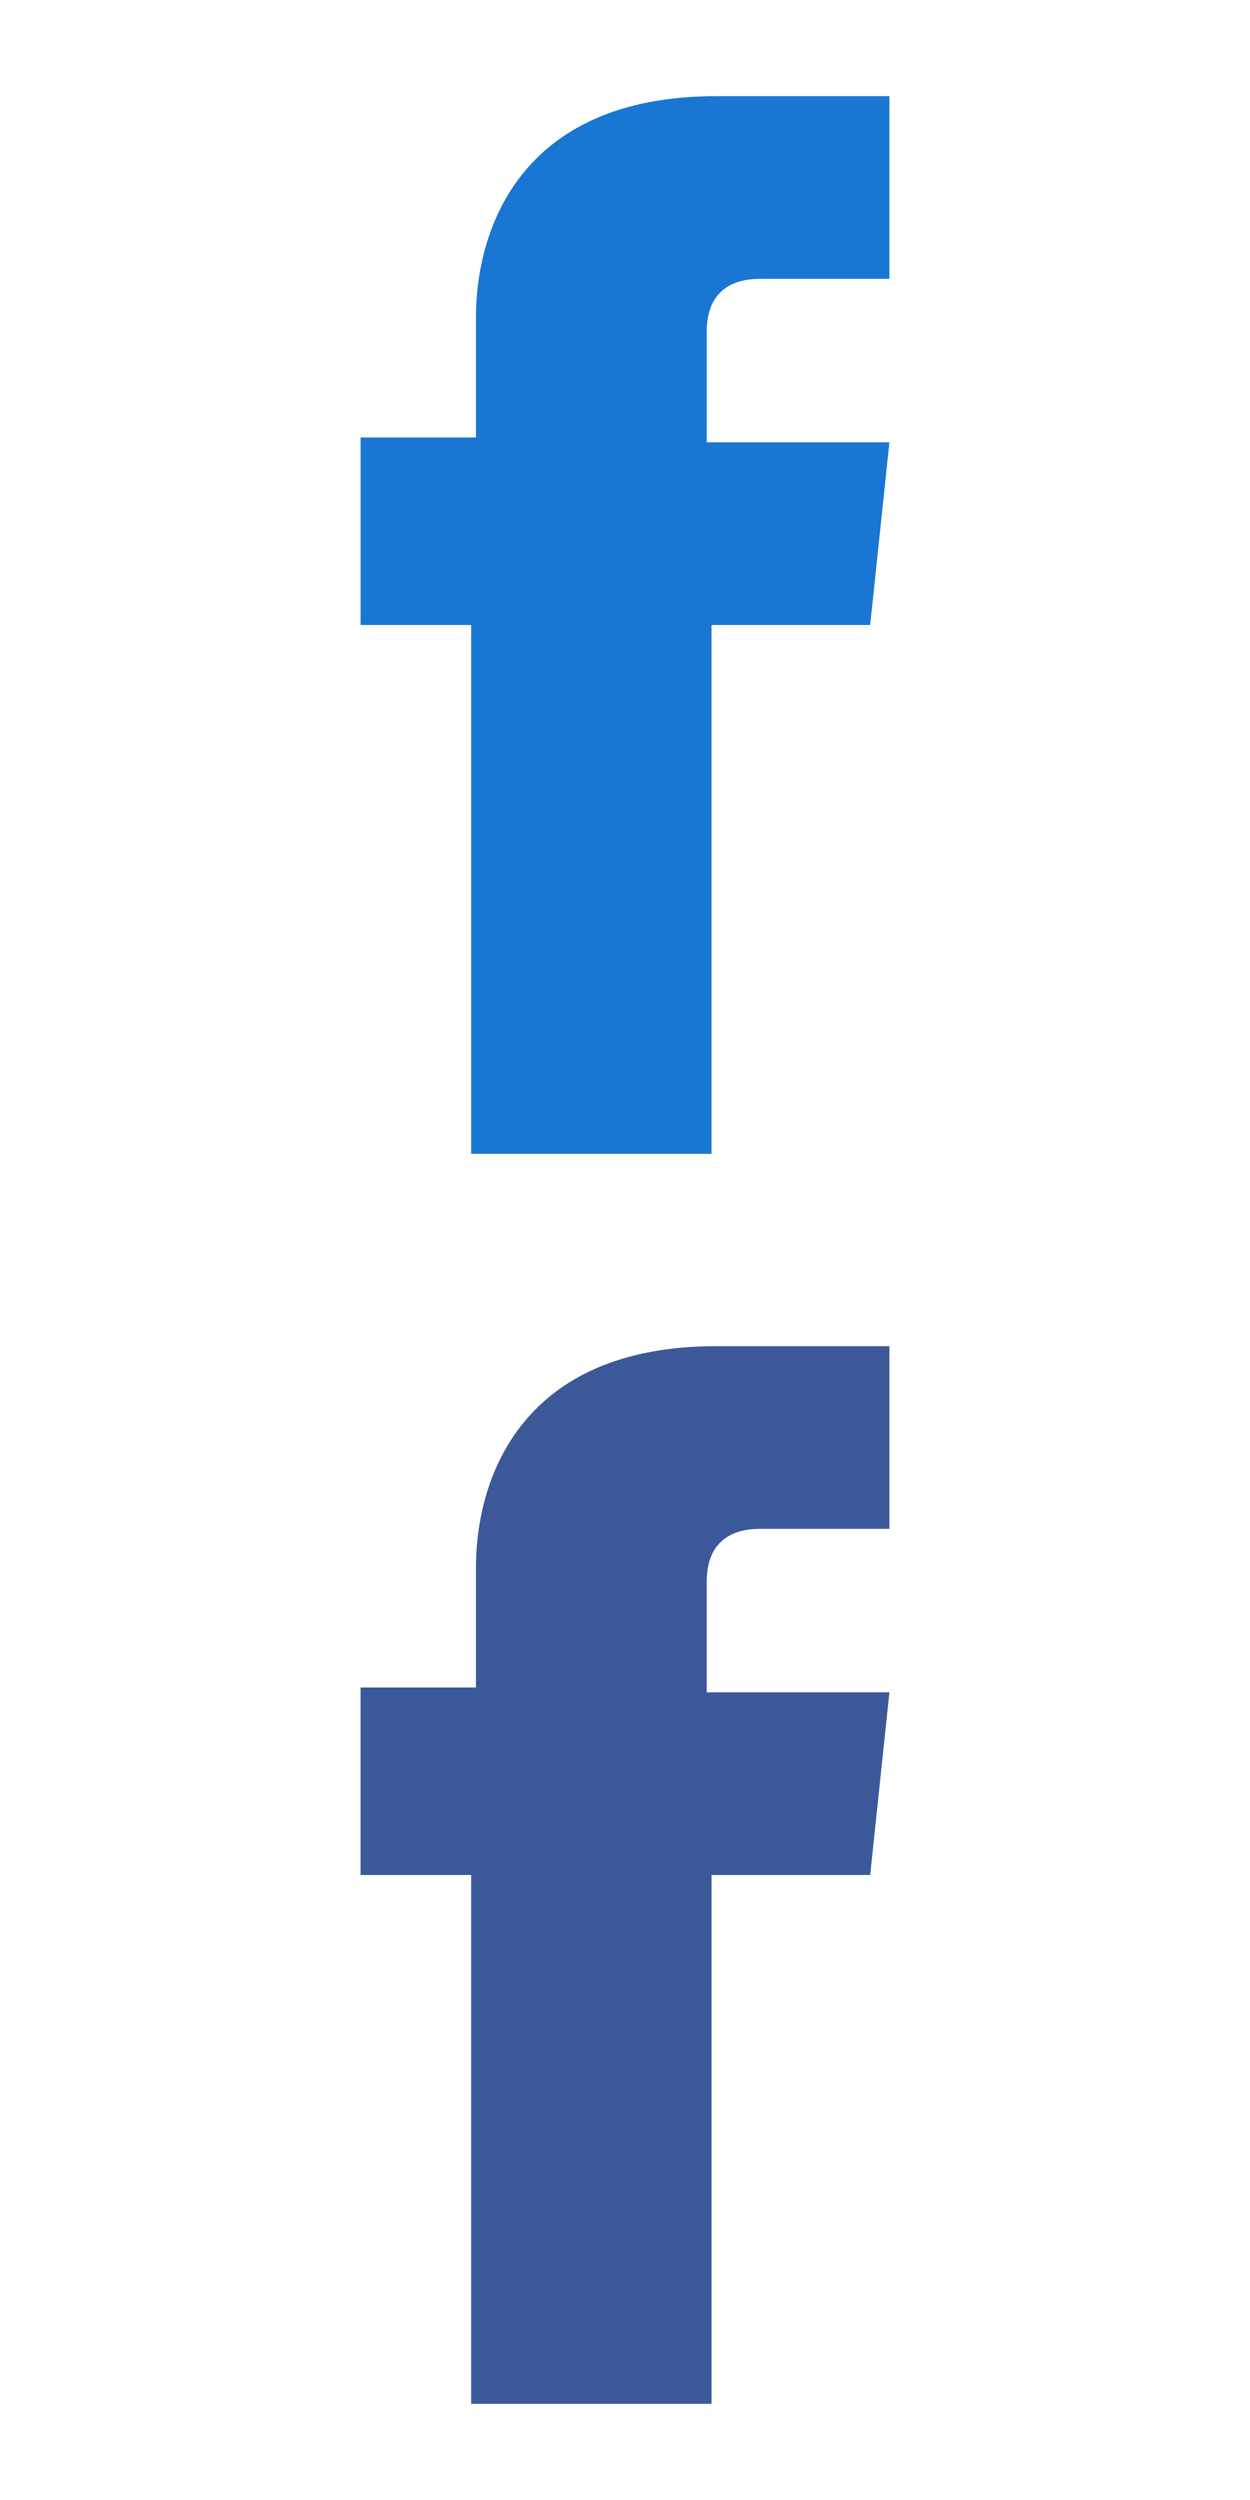
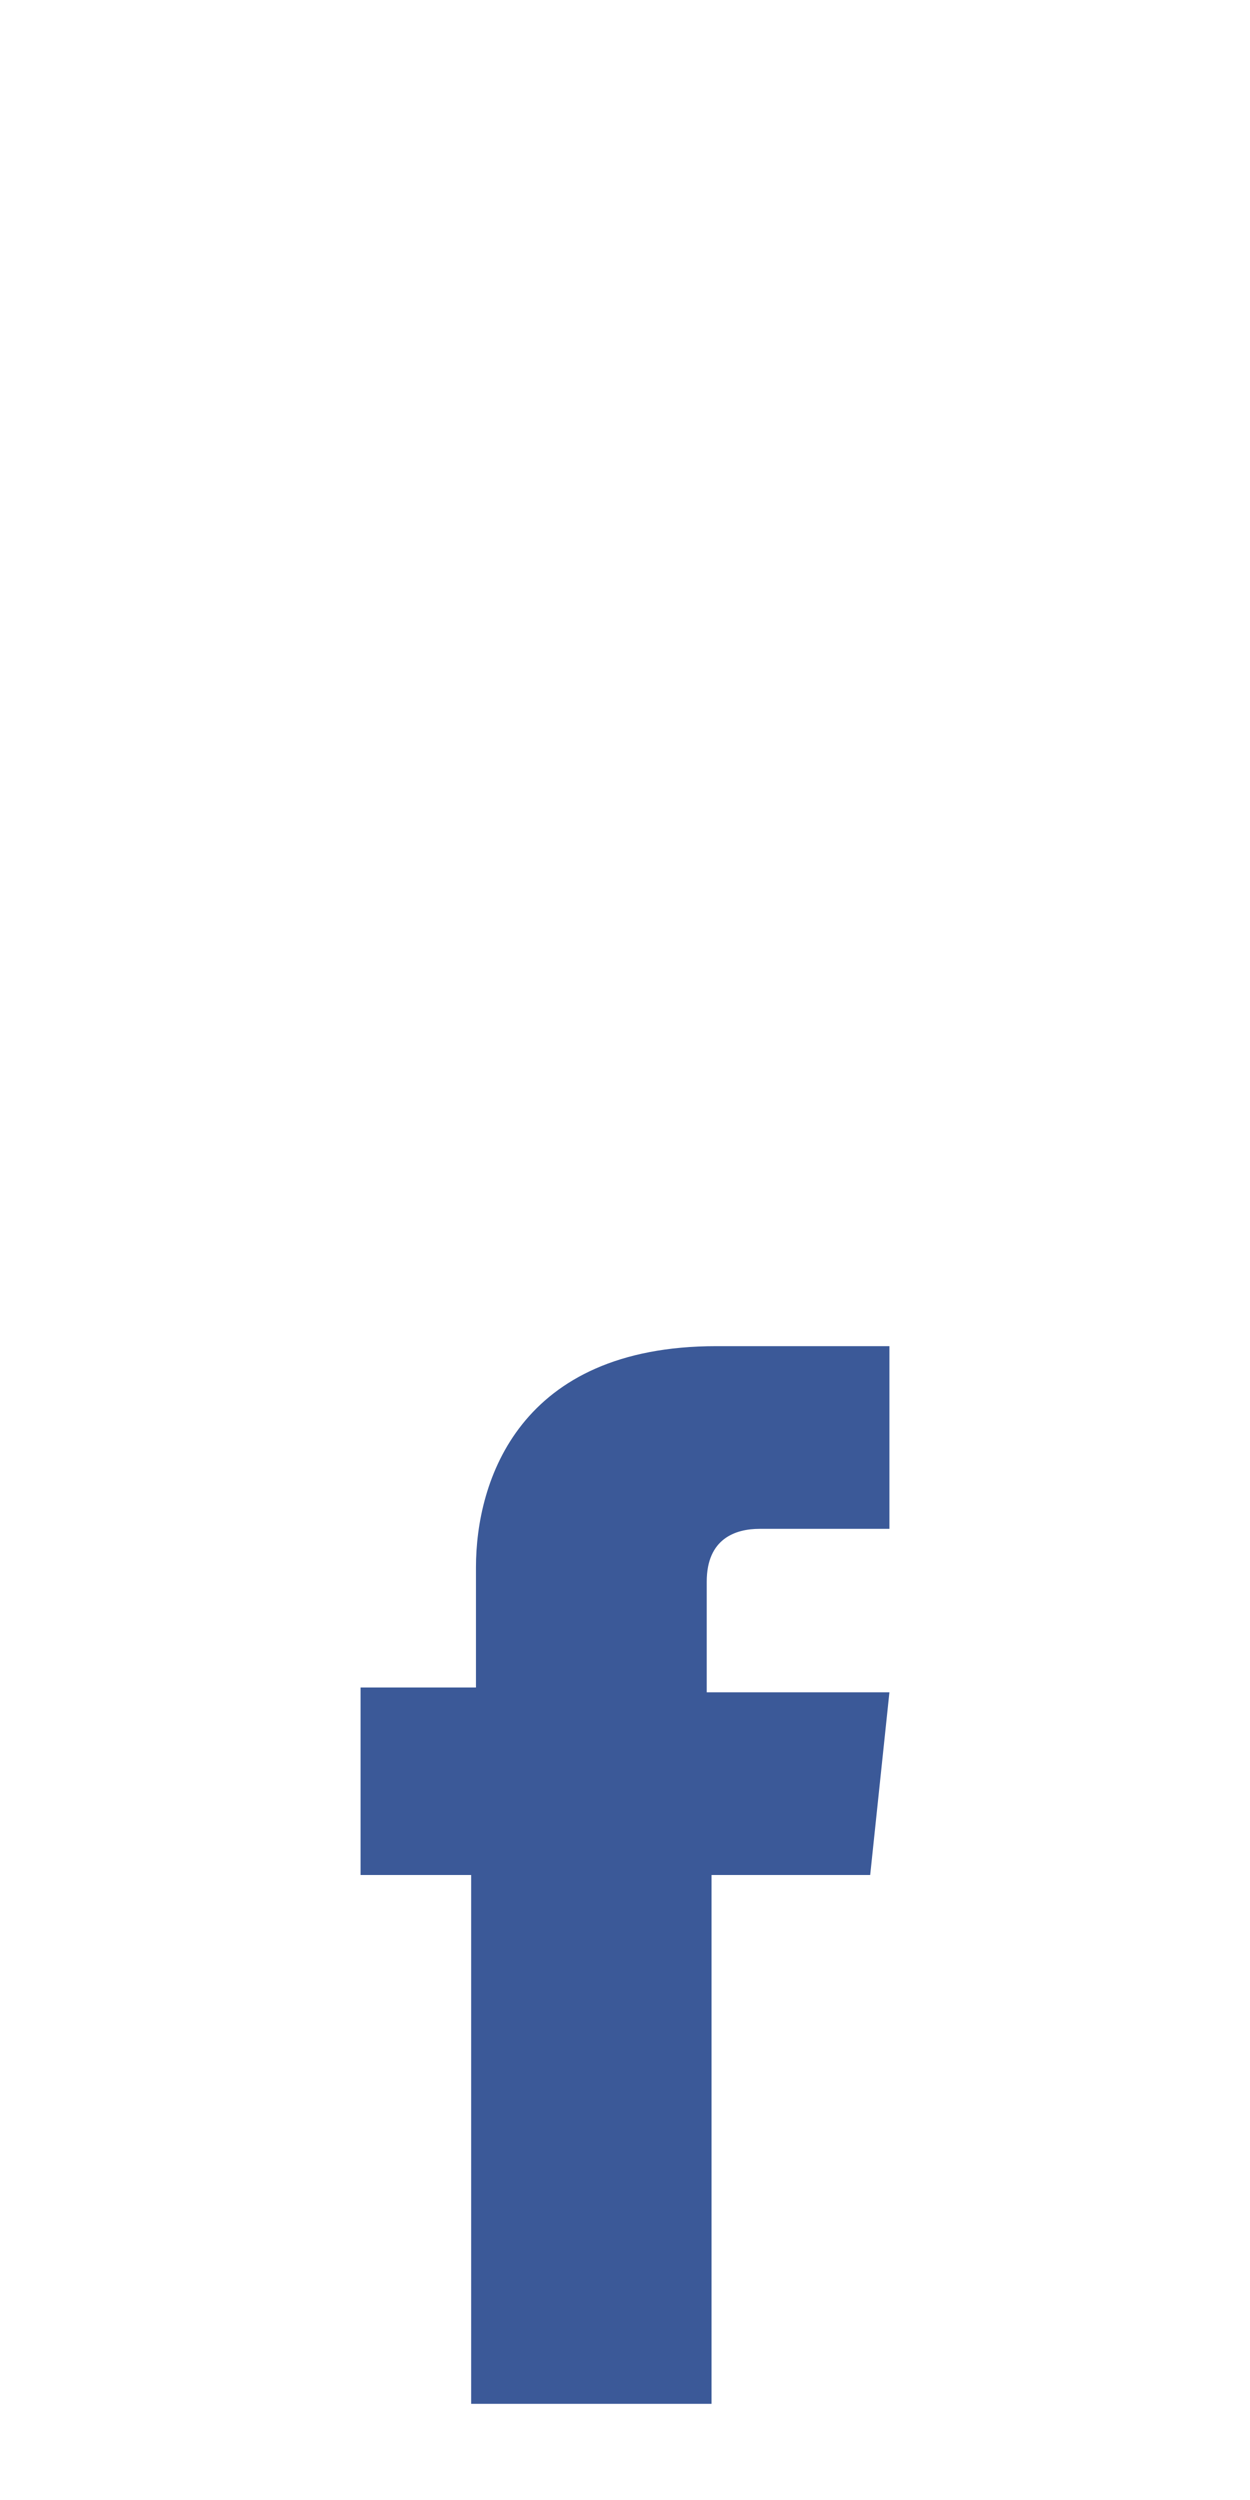
<svg xmlns="http://www.w3.org/2000/svg" viewBox="0 0 26 52">
-   <path fill="#1976D2" d="M18.1 13h-3.3v11h-5V13H7.5V9.1h2.4V6.6c0-1.8.9-4.6 5-4.6h3.6v3.8h-2.7c-.5 0-1.1.2-1.1 1.1v2.3h3.8l-.4 3.8z" />
  <path fill="#3B5998" d="M18.1 39h-3.3v11h-5V39H7.5v-3.9h2.4v-2.5c0-1.8.9-4.6 5-4.6h3.6v3.8h-2.7c-.5 0-1.1.2-1.1 1.1v2.3h3.8l-.4 3.8z" />
</svg>